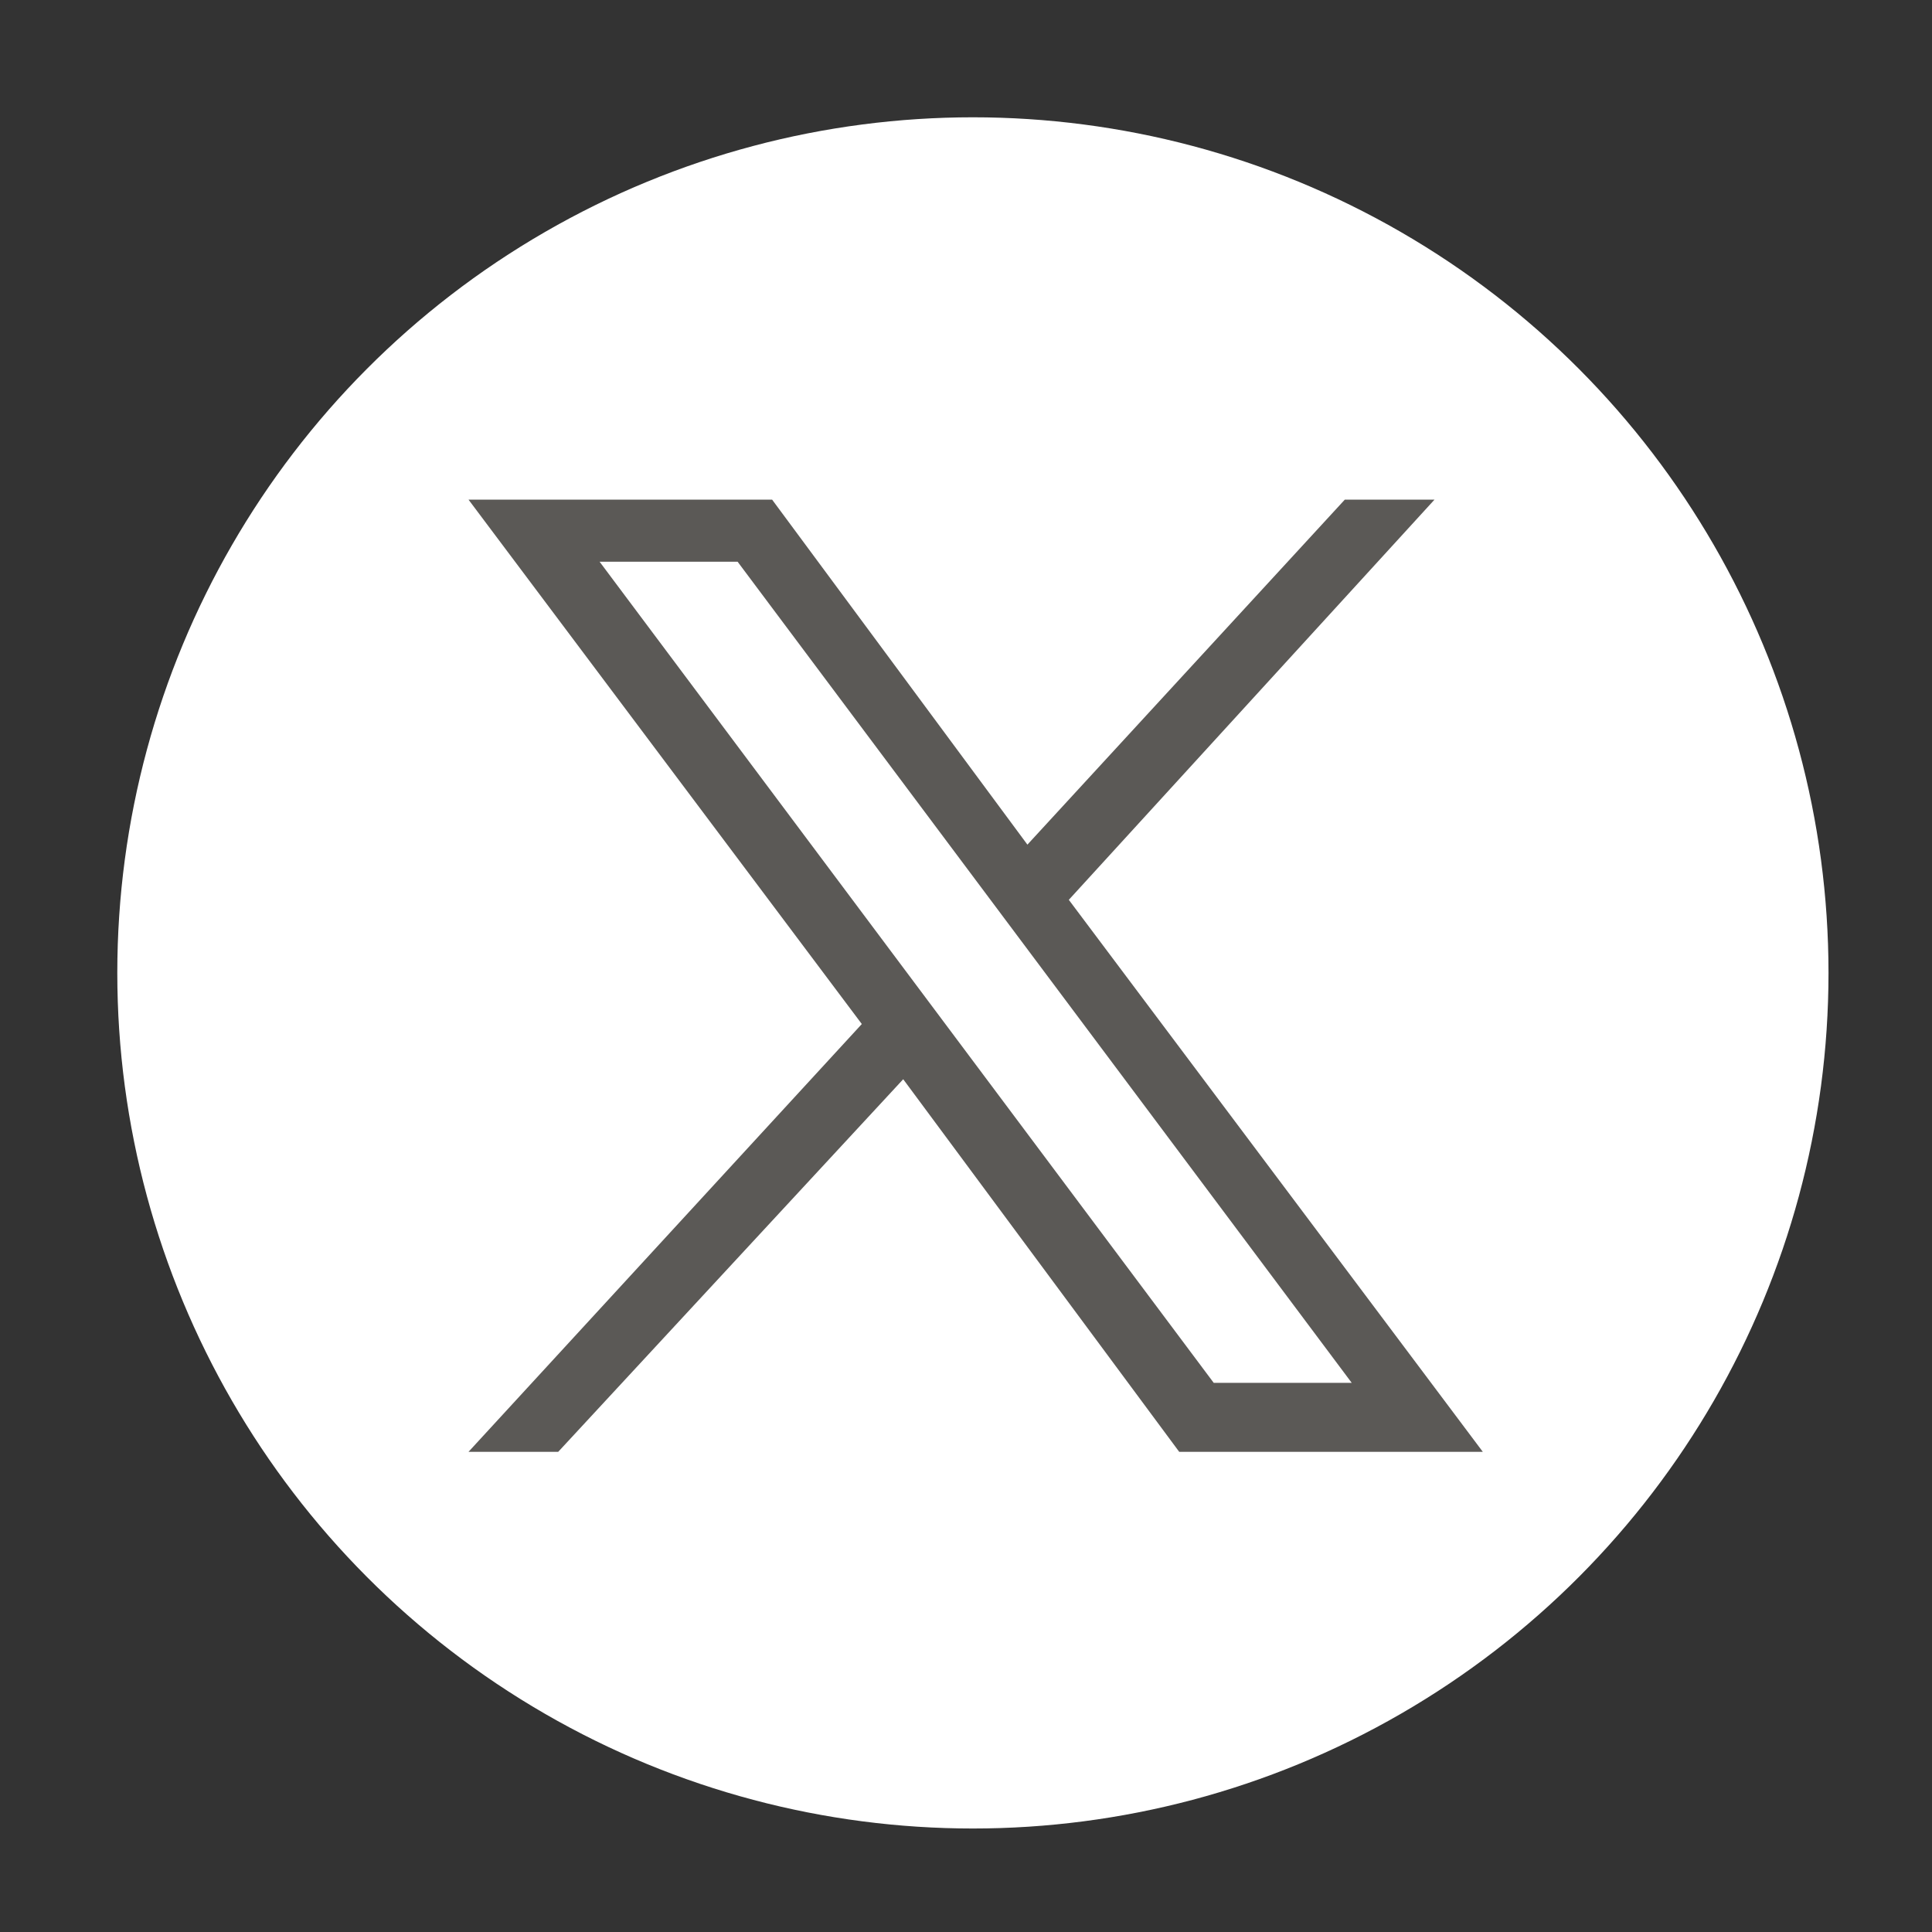
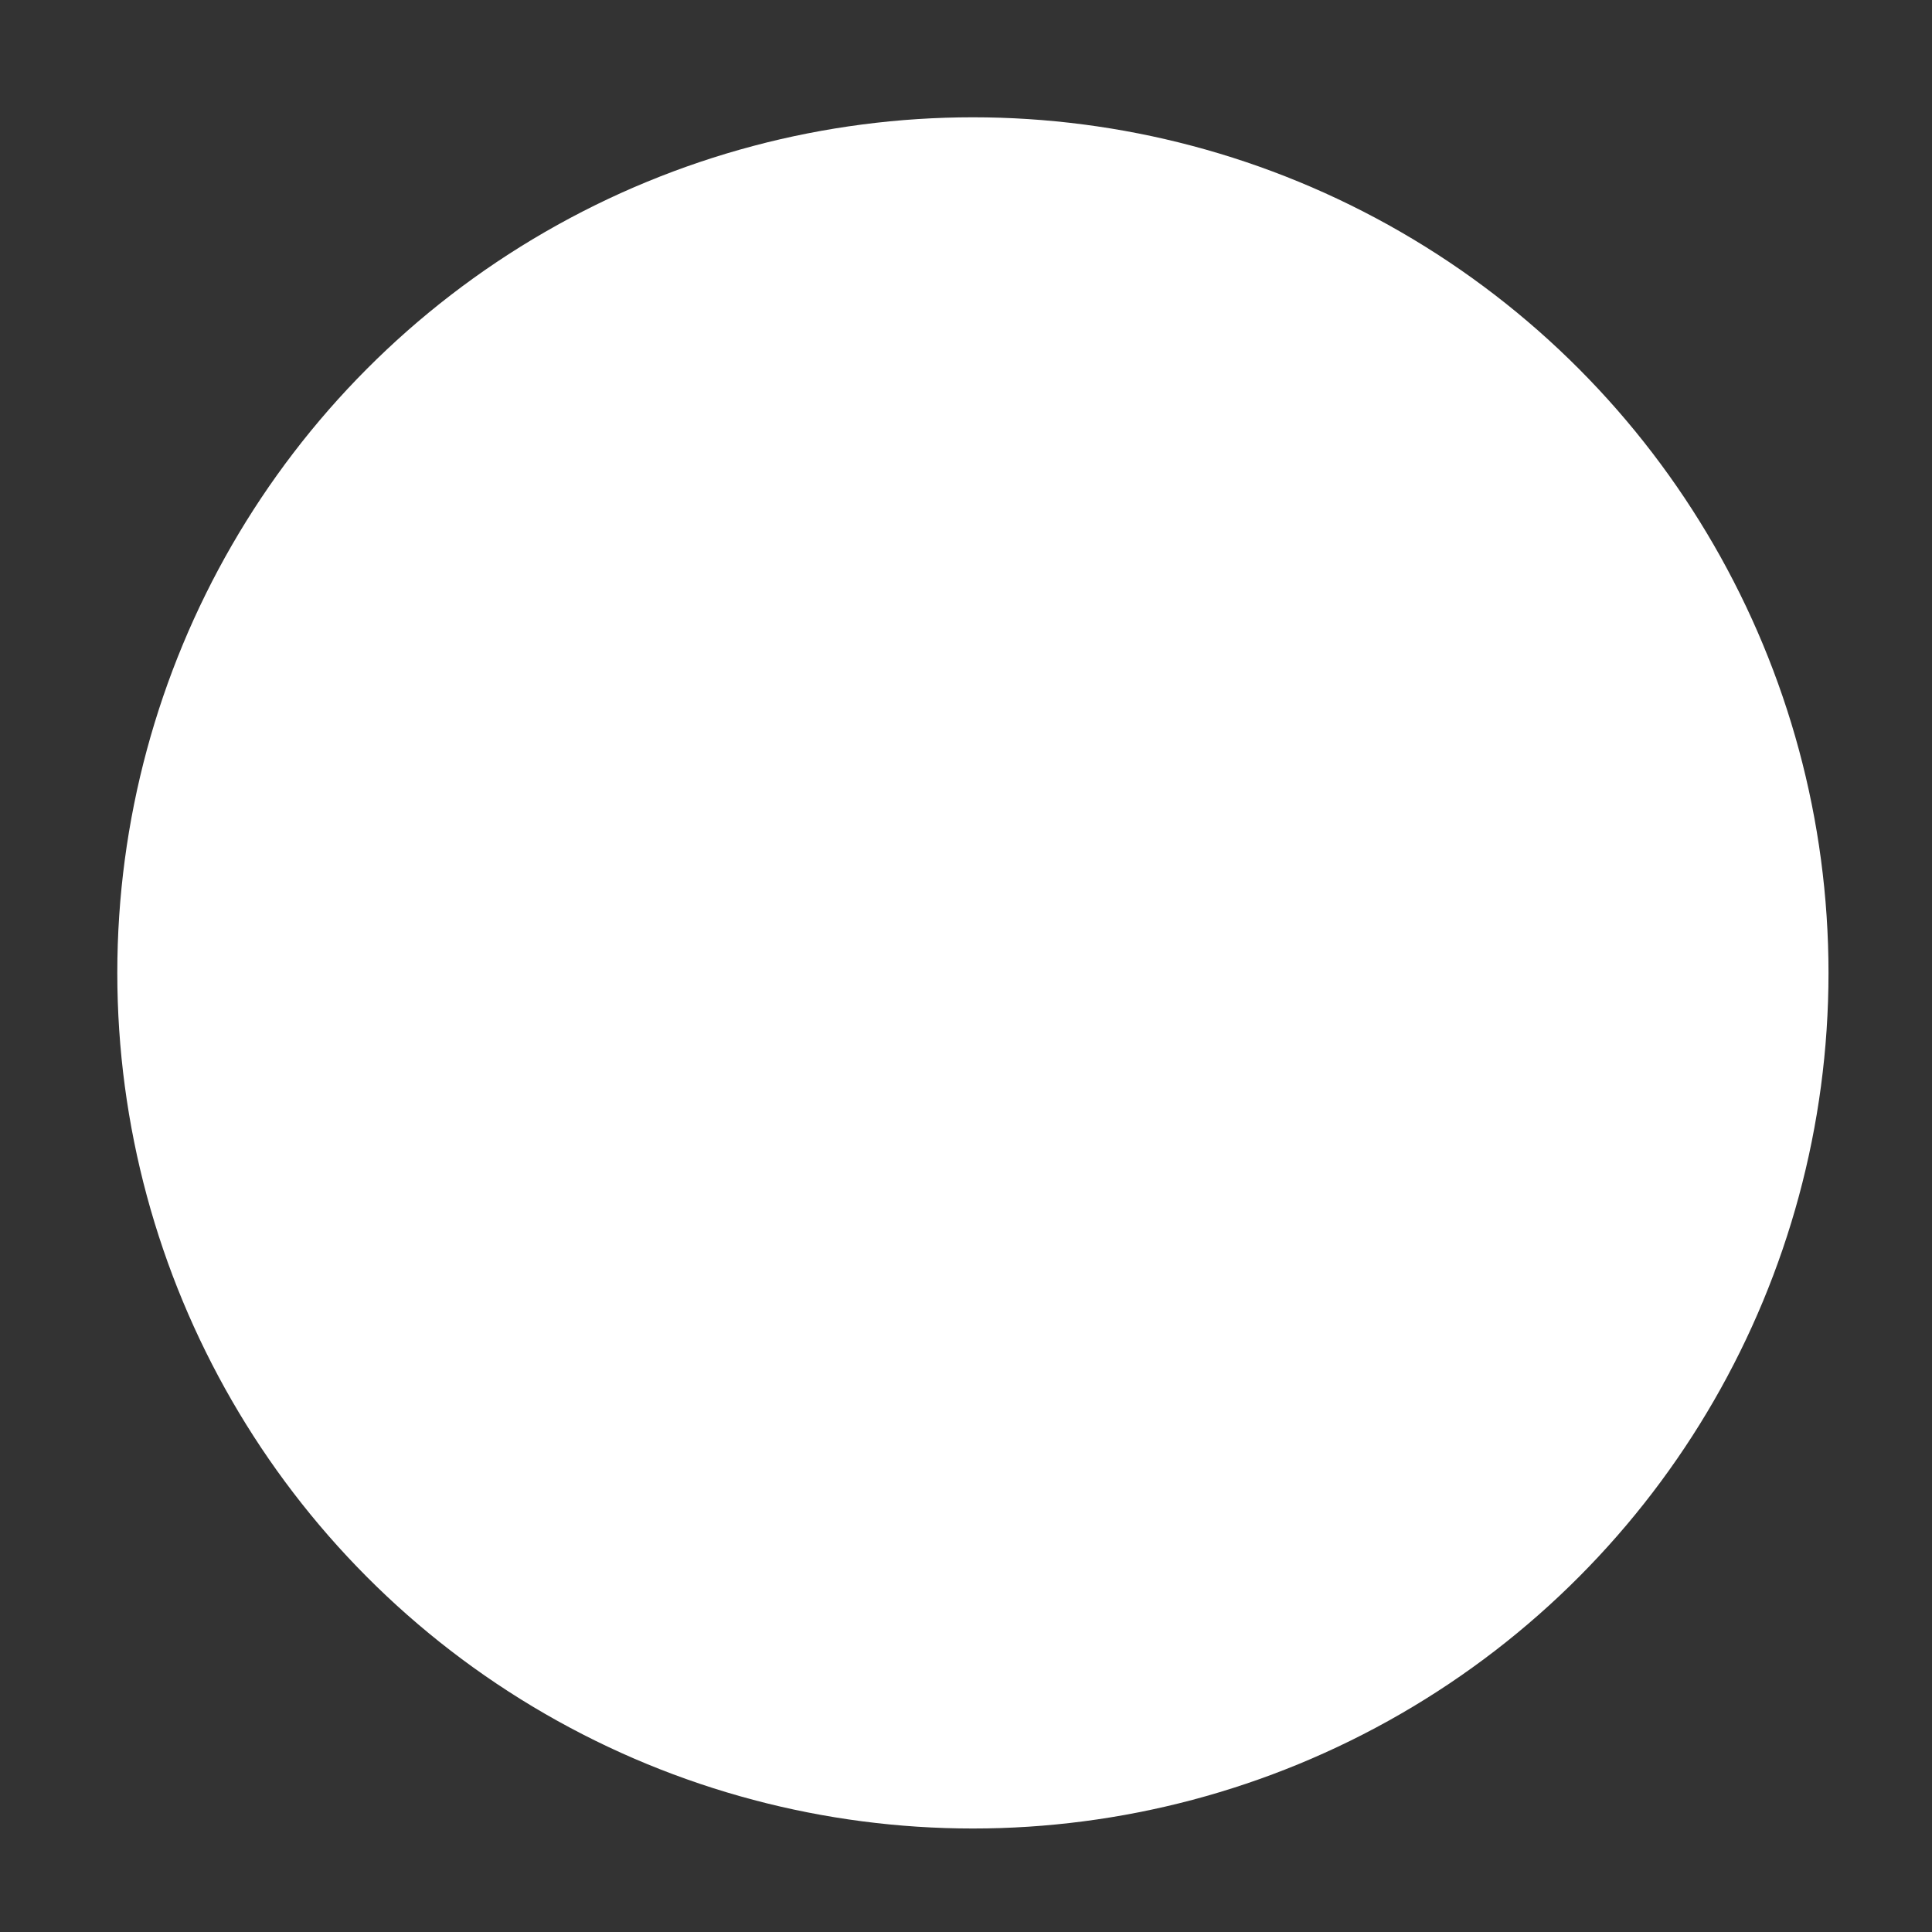
<svg xmlns="http://www.w3.org/2000/svg" version="1.1" id="Calque_1" x="0px" y="0px" viewBox="0 0 28 28" style="enable-background:new 0 0 28 28;" xml:space="preserve">
  <rect x="0" y="0" width="28" height="28" fill="#333333" stroke="none" />
  <style type="text/css">
	.st0{fill:#FFFFFF;stroke:#FFFFFF;stroke-miterlimit:10;}
	.st1{fill:#5B5956;}
</style>
  <g>
    <circle class="st0" cx="14.1" cy="14.1" r="11.9" />
    <g id="layer1" transform="translate(52.39,-25.059)">
-       <path id="path1009" class="st1" d="M-45.6,32.3l5.7,7.6l-5.7,6.2h1.3l5-5.4l4,5.4h4.4l-6-8l5.3-5.8h-1.3l-4.6,5l-3.7-5H-45.6z     M-43.7,33.2h2l8.9,11.9h-2L-43.7,33.2z" />
-     </g>
+       </g>
  </g>
</svg>